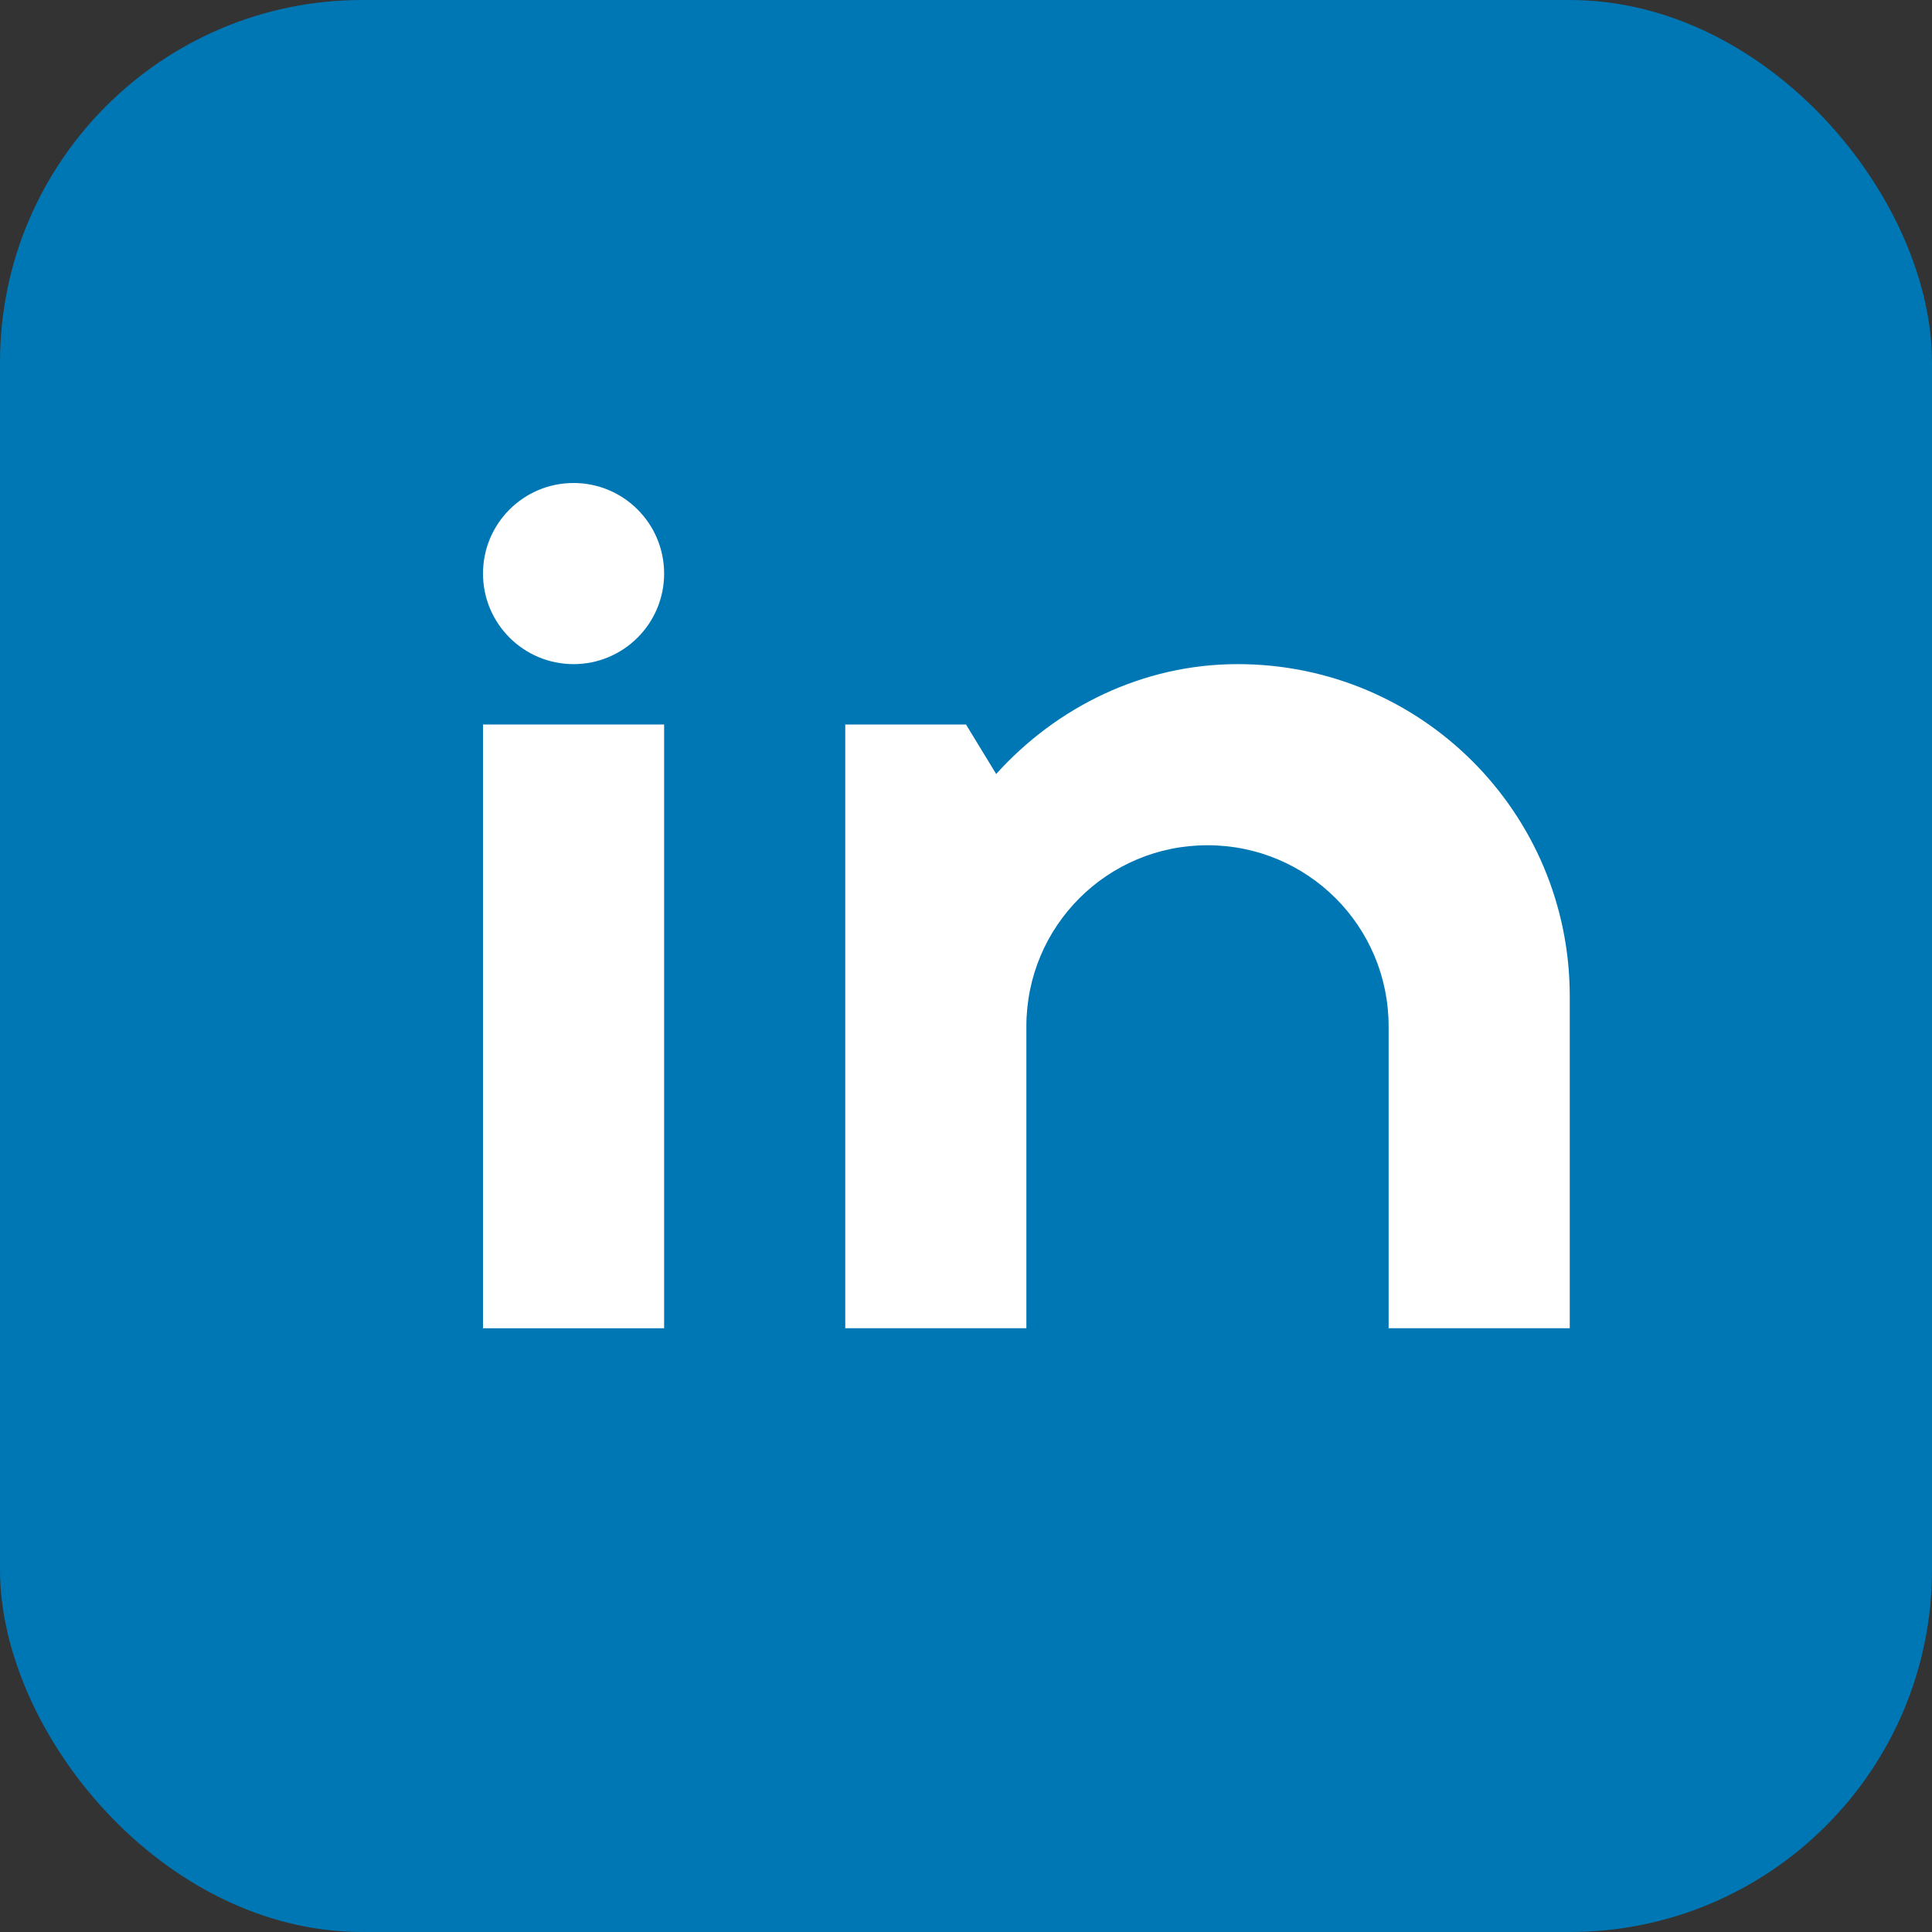
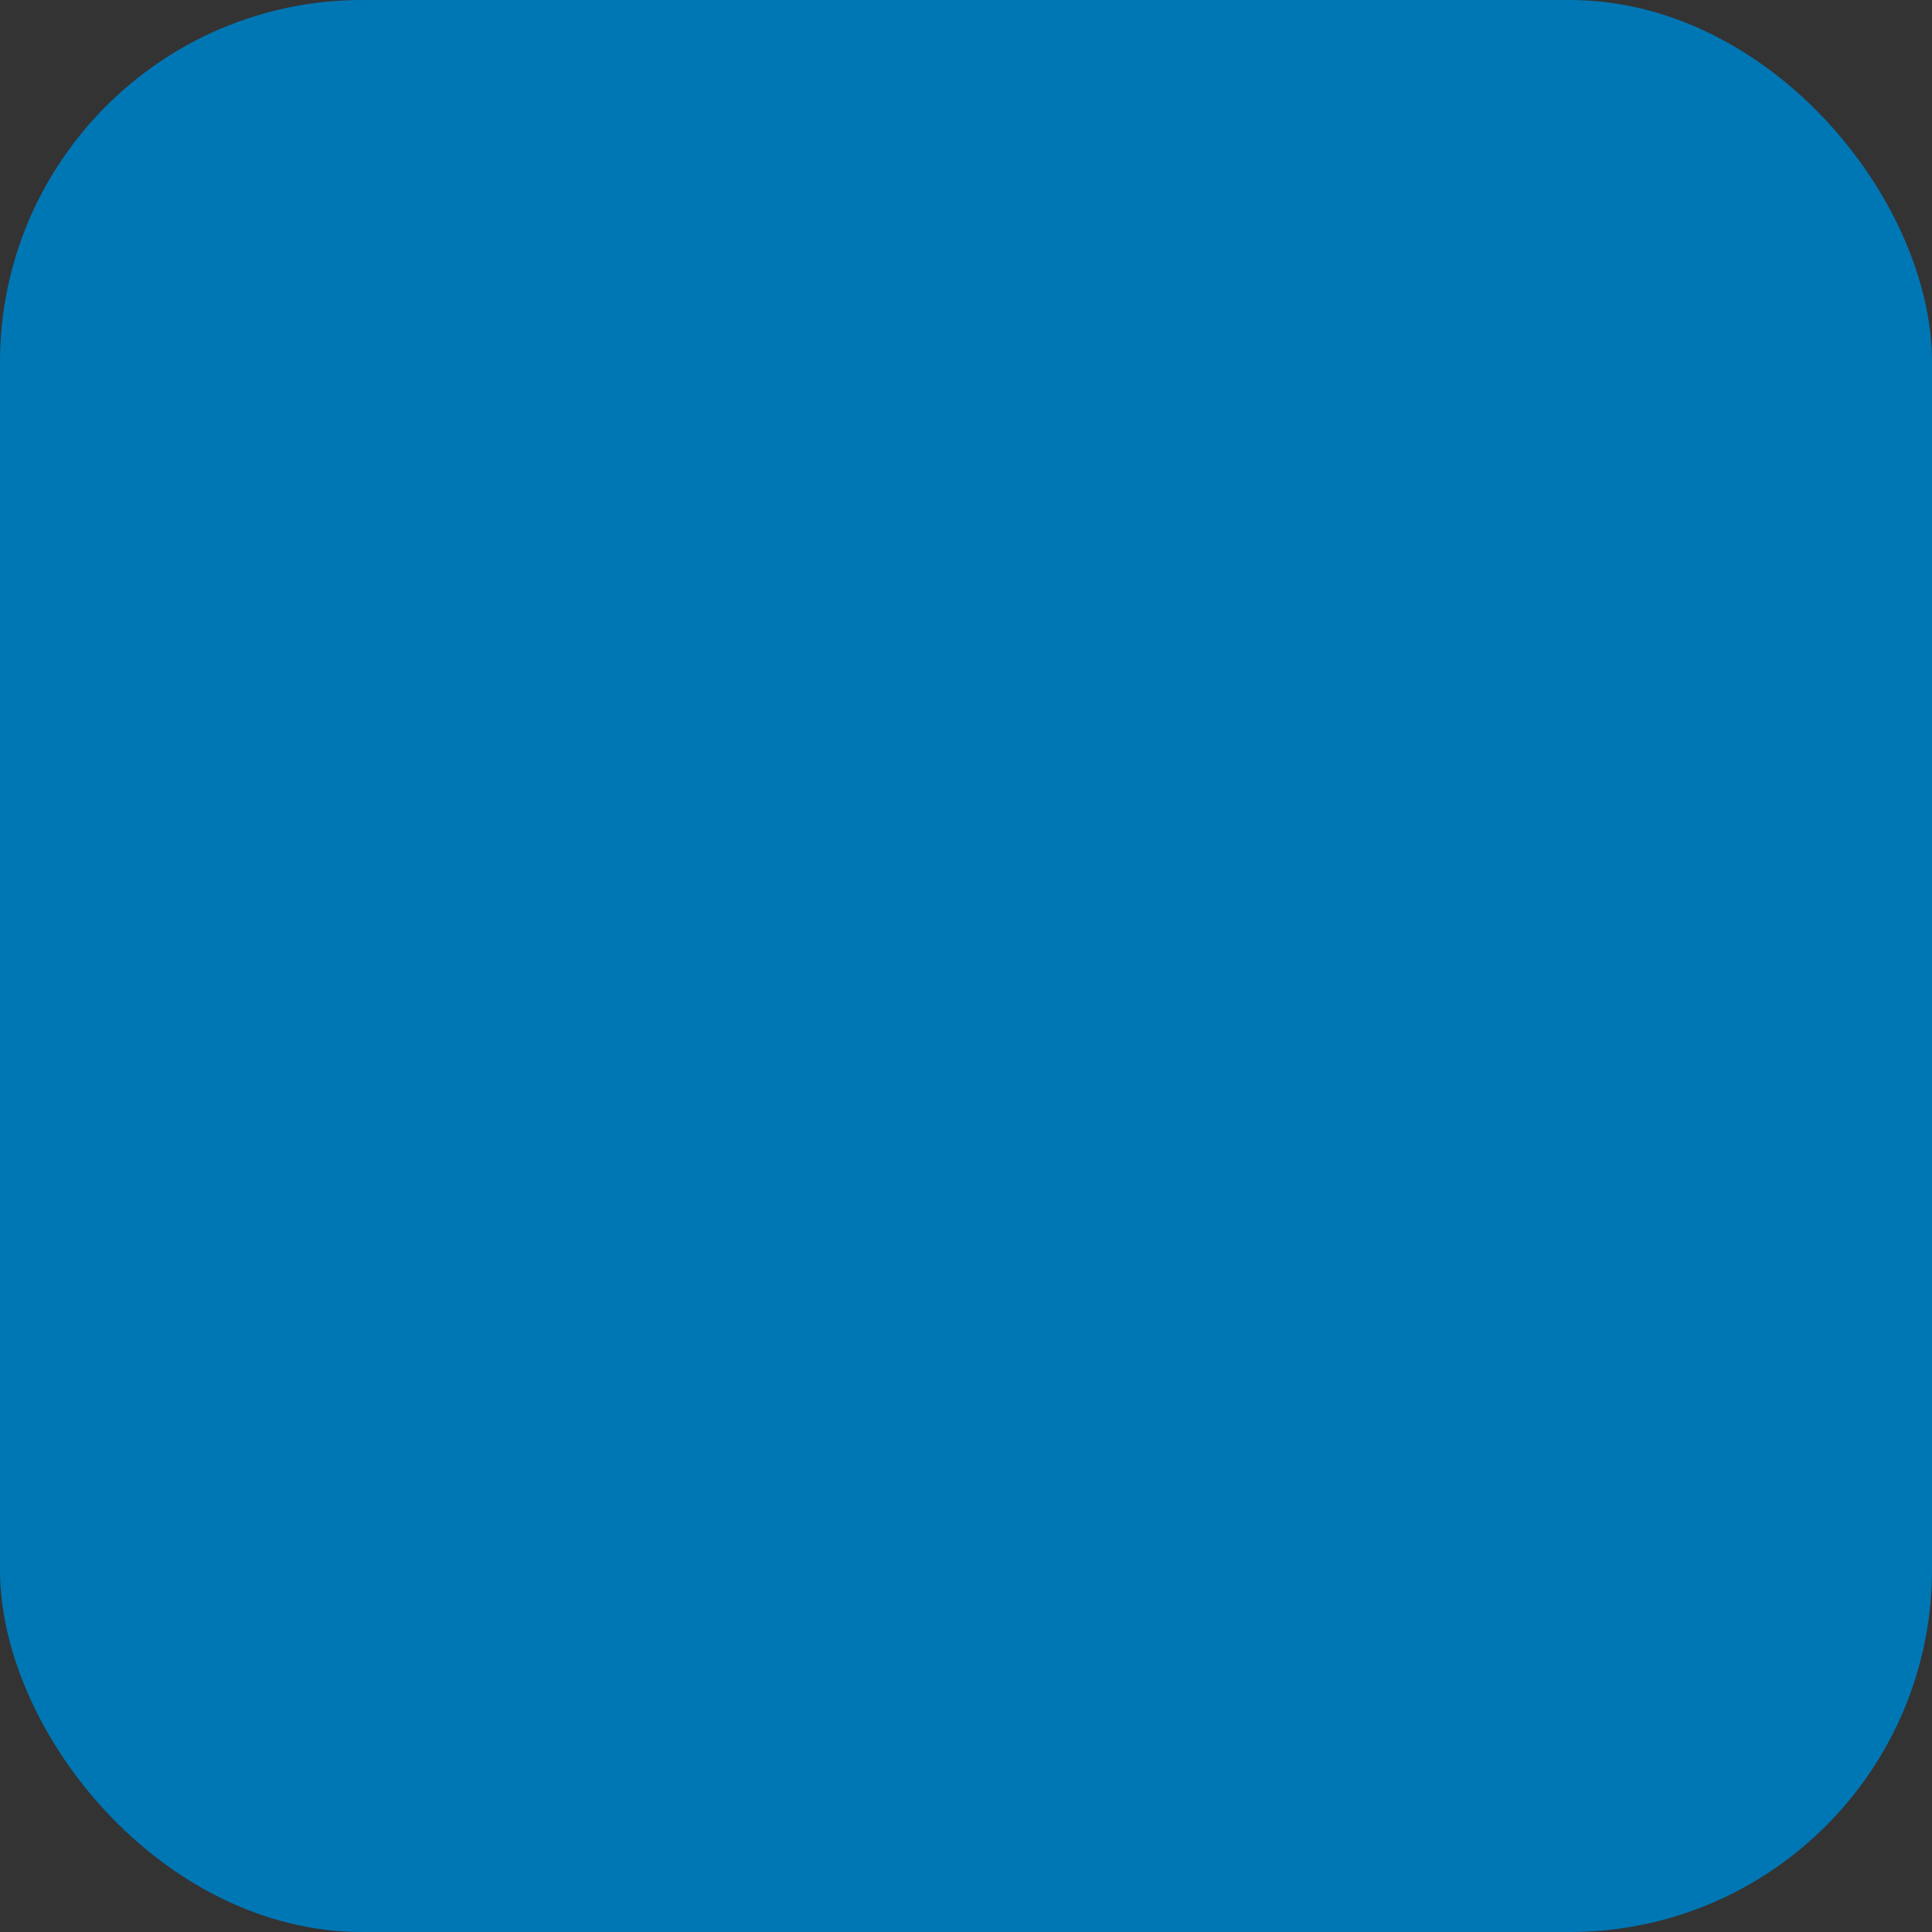
<svg xmlns="http://www.w3.org/2000/svg" width="32" height="32" viewBox="0 0 32 32" fill="none">
  <rect x="0" y="0" width="32" height="32" fill="#333333" stroke="none" />
  <rect width="32" height="32" rx="6" fill="#0077b5" />
-   <rect x="8" y="12" width="3" height="10" fill="white" />
-   <circle cx="9.5" cy="9.5" r="1.5" fill="white" />
-   <path d="M14 12V22H17V17C17 15.34 18.34 14 20 14C21.66 14 23 15.34 23 17V22H26V16.5C26 13.46 23.54 11 20.5 11C18.93 11 17.5 11.71 16.5 12.82L16 12H14Z" fill="white" />
</svg>